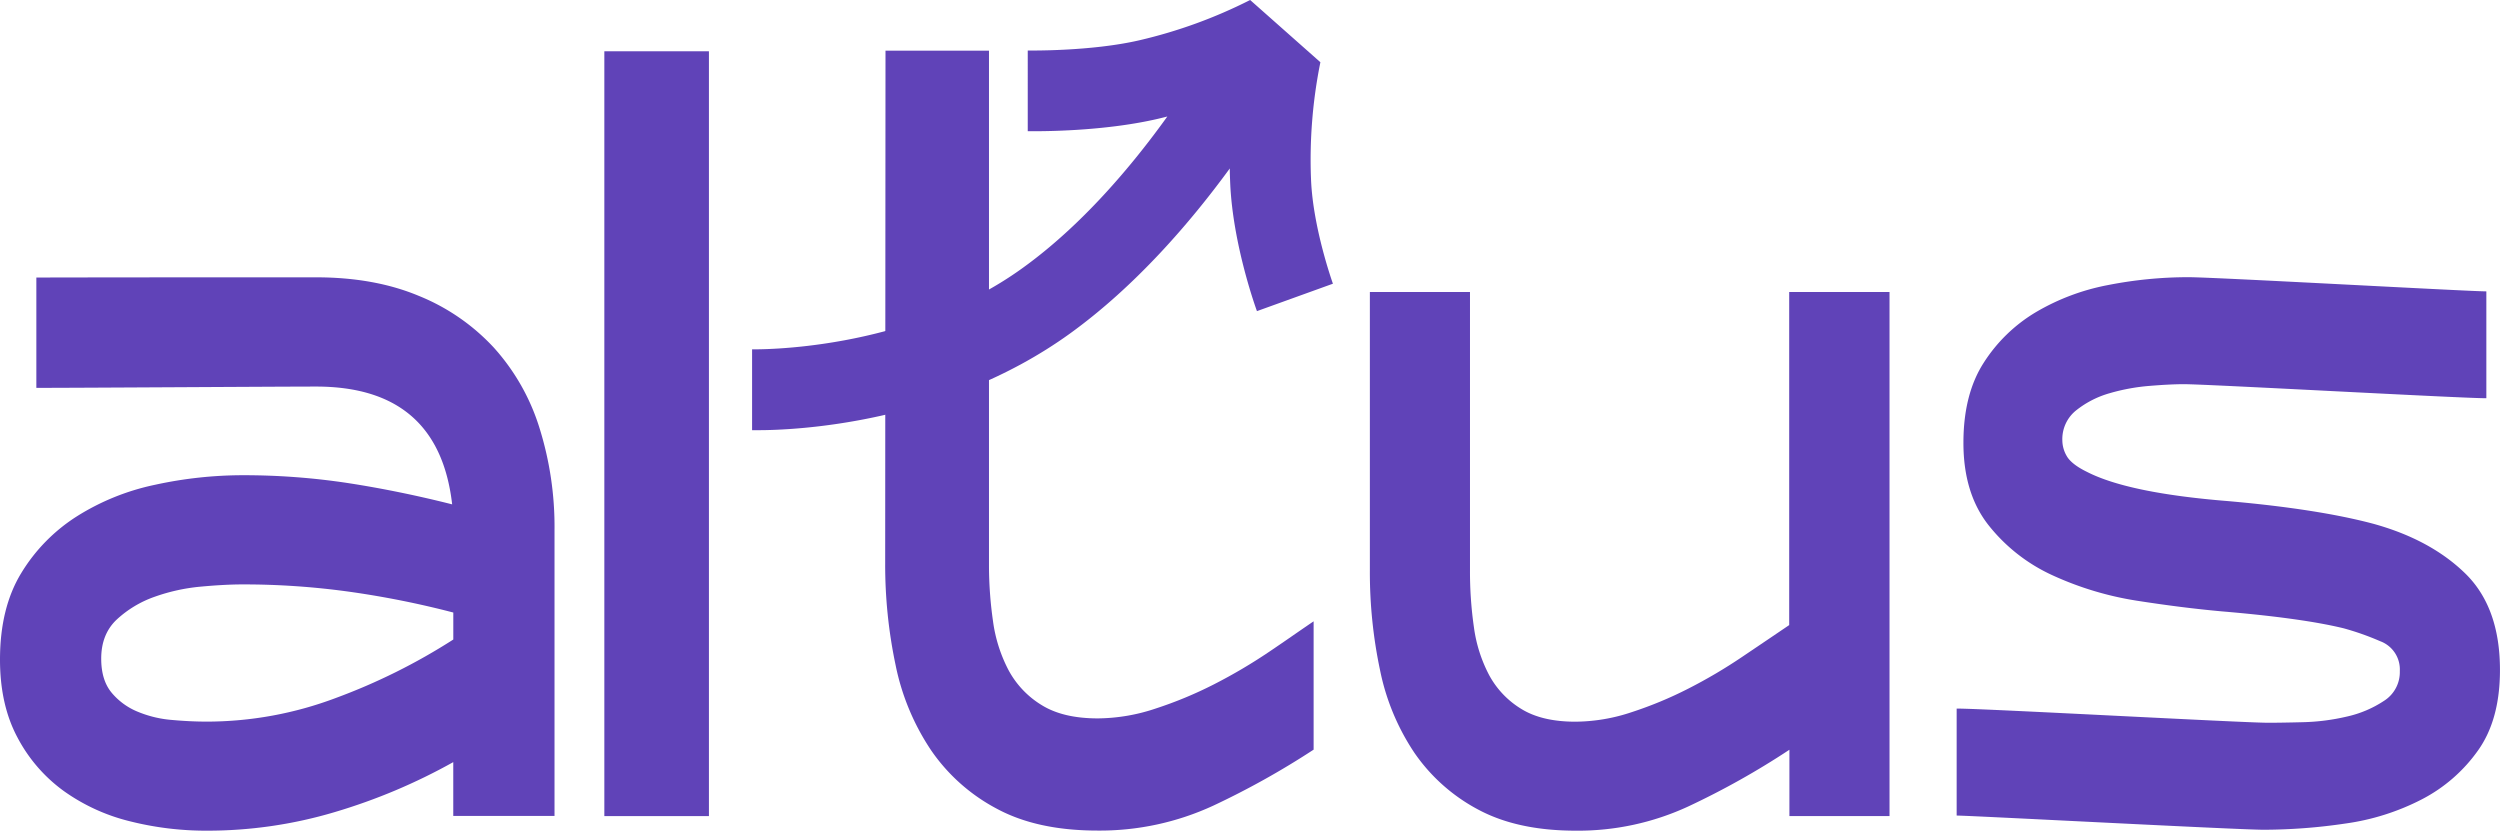
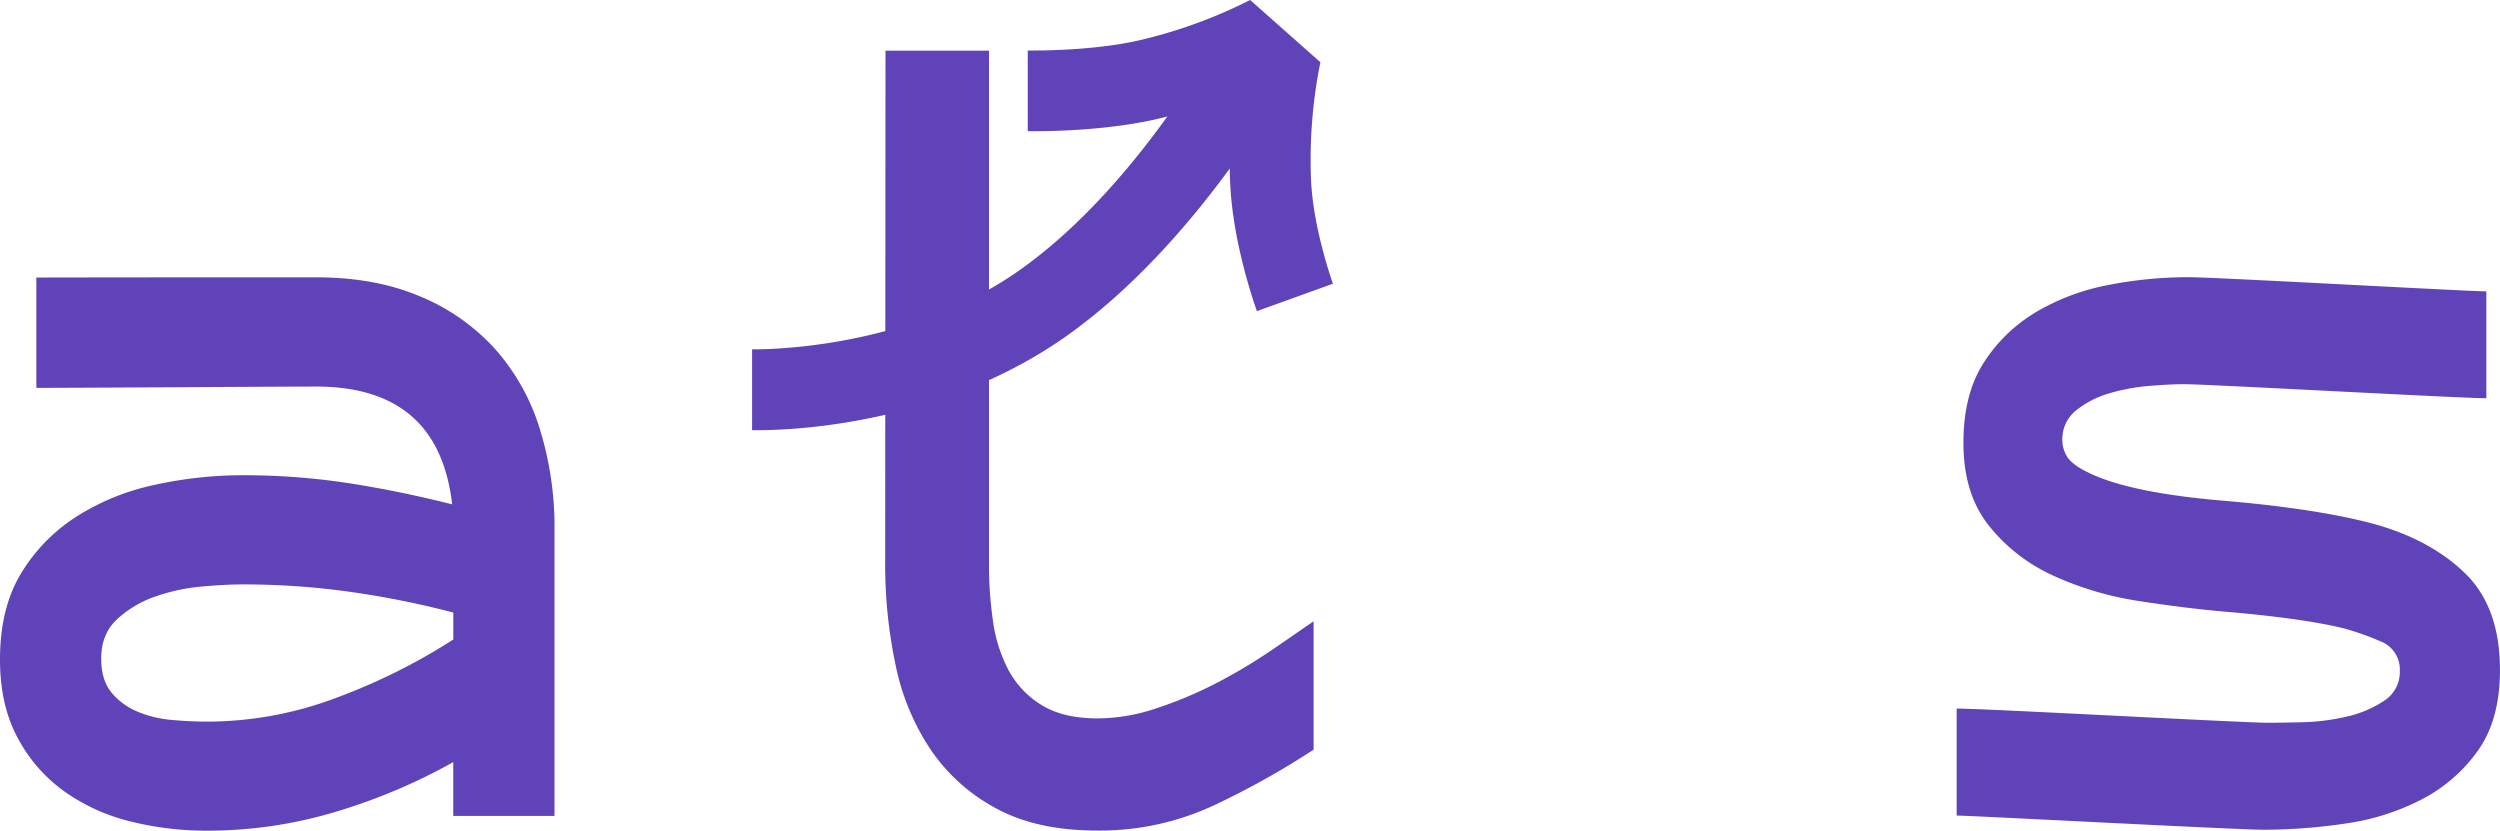
<svg xmlns="http://www.w3.org/2000/svg" id="Layer_1" data-name="Layer 1" viewBox="0 0 704.94 234.24">
  <defs>
    <style>.cls-1{fill:#6043b8;}</style>
  </defs>
  <path class="cls-1" d="M89.12,78.2q16.48,0,29,5.24A58.94,58.94,0,0,1,139.23,98a60.56,60.56,0,0,1,12.84,22.51,93.27,93.27,0,0,1,4.29,29v80.56H127.81V214.9A163.68,163.68,0,0,1,94.35,229a125.56,125.56,0,0,1-36,5.23,87.75,87.75,0,0,1-21.89-2.69A54.26,54.26,0,0,1,17.92,223a43.75,43.75,0,0,1-13-15.06Q0,198.73,0,186q0-14.59,6-24.42a49.15,49.15,0,0,1,15.7-16,67,67,0,0,1,22-8.88A116.28,116.28,0,0,1,68.51,134a196.1,196.1,0,0,1,29.65,2.22q14.43,2.23,29.34,6Q123.69,109,89.12,109c-10.15,0-67.35.37-78.87.37V78.26C29.55,78.2,73.47,78.2,89.12,78.2ZM28.54,185.72q0,6,2.86,9.51a18.78,18.78,0,0,0,7.29,5.4A31.75,31.75,0,0,0,48.37,203q5.22.48,10,.48a103.52,103.52,0,0,0,36.31-6.66,170.48,170.48,0,0,0,33.14-16.49v-7.61a258,258,0,0,0-29.33-5.87,217.08,217.08,0,0,0-30-2.06q-5.09,0-11.9.63a53,53,0,0,0-13,2.86A30.61,30.61,0,0,0,33,174.62Q28.54,178.75,28.54,185.72Z" />
-   <path class="cls-1" d="M170.41,14.46H199.9V230.12H170.41Z" />
-   <path class="cls-1" d="M504.57,211.41a224.47,224.47,0,0,1-28.54,16,73.93,73.93,0,0,1-31.72,6.82q-16.49,0-27.59-6a50.51,50.51,0,0,1-17.92-16,64.92,64.92,0,0,1-9.67-23.31A133.06,133.06,0,0,1,386.27,161V82.33H414.5V161a109.89,109.89,0,0,0,1.11,15.86,40.5,40.5,0,0,0,4.28,13.48,25.12,25.12,0,0,0,9,9.51q5.86,3.66,15.38,3.65a50.9,50.9,0,0,0,15.86-2.7,110,110,0,0,0,16-6.66,142.86,142.86,0,0,0,15.06-8.88q7.29-4.91,13.32-9V82.33H532.8V230.12H504.57Z" />
  <path class="cls-1" d="M615.82,108.33q-3.81,0-9.68.48a56.35,56.35,0,0,0-11.25,2.06,27,27,0,0,0-9.36,4.76,10.36,10.36,0,0,0-4,8.56,8.9,8.9,0,0,0,1.26,4.44c.85,1.48,2.75,3,5.71,4.44q11.73,6,40,8.25,25.05,2.22,40.6,6.34,16.17,4.44,26,14t9.83,27.27q0,14-6.19,22.68a44.37,44.37,0,0,1-15.85,13.79,66.84,66.84,0,0,1-21.57,6.82,159,159,0,0,1-23,1.75c-7.41,0-82.59-4-86.59-4V199.8c8.13,0,80.66,4,87.85,4,2.33,0,5.6-.05,9.84-.16a60.36,60.36,0,0,0,12.36-1.59,31.24,31.24,0,0,0,10.47-4.44,9.57,9.57,0,0,0,4.44-8.4,8.48,8.48,0,0,0-5.55-8.41,76.33,76.33,0,0,0-10.31-3.64q-11.73-2.86-34.25-4.76-11.1-1-23.94-3a90.45,90.45,0,0,1-23.79-7.14,48.87,48.87,0,0,1-18.08-14.11q-7.14-9-7.13-23.31,0-13.64,5.7-22.52A44.32,44.32,0,0,1,574.11,88a63.24,63.24,0,0,1,20.3-7.62,117.66,117.66,0,0,1,22.68-2.22c7.39,0,79,4,84,4v30.13C694.43,112.33,622.58,108.33,615.82,108.33Z" />
  <path class="cls-1" d="M357.87,183.79a148,148,0,0,1-15.51,9.15,113.33,113.33,0,0,1-16.49,6.85,52.19,52.19,0,0,1-16.32,2.78q-9.8,0-15.84-3.76A25.85,25.85,0,0,1,284.4,189a41.67,41.67,0,0,1-4.4-13.88,111.36,111.36,0,0,1-1.13-15.31h0V14.29H249.69l-.09,144.52a136.76,136.76,0,0,0,2.94,28.74,66.86,66.86,0,0,0,10,24A51.75,51.75,0,0,0,281,228q11.42,6.19,28.4,6.2a76.19,76.19,0,0,0,32.66-7,229.75,229.75,0,0,0,28.35-15.82V175.2C366.5,177.84,362.47,180.7,357.87,183.79Z" />
  <path class="cls-1" d="M369.68,50.64a138.44,138.44,0,0,1,2.64-33.09L352.51,0a138.11,138.11,0,0,1-31.2,11.35c-13.76,3.19-31.35,2.89-31.51,2.89V37c.14,0,.82,0,1.94,0,5.4,0,21-.3,34.73-3.49.91-.22,1.8-.43,2.69-.66C319,47,305,63.56,288.45,75.5c-33,23.93-76,23-76.38,23v22.8c.2,0,.82,0,1.83,0,9.44,0,52.24-1.5,87.93-27.34,18.37-13.3,33.72-31.1,44.94-46.46,0,1.33.06,2.68.11,4,.71,17.37,7.27,35.46,7.55,36.23L375.85,80C375.8,79.81,370.24,64.39,369.68,50.64Z" />
</svg>